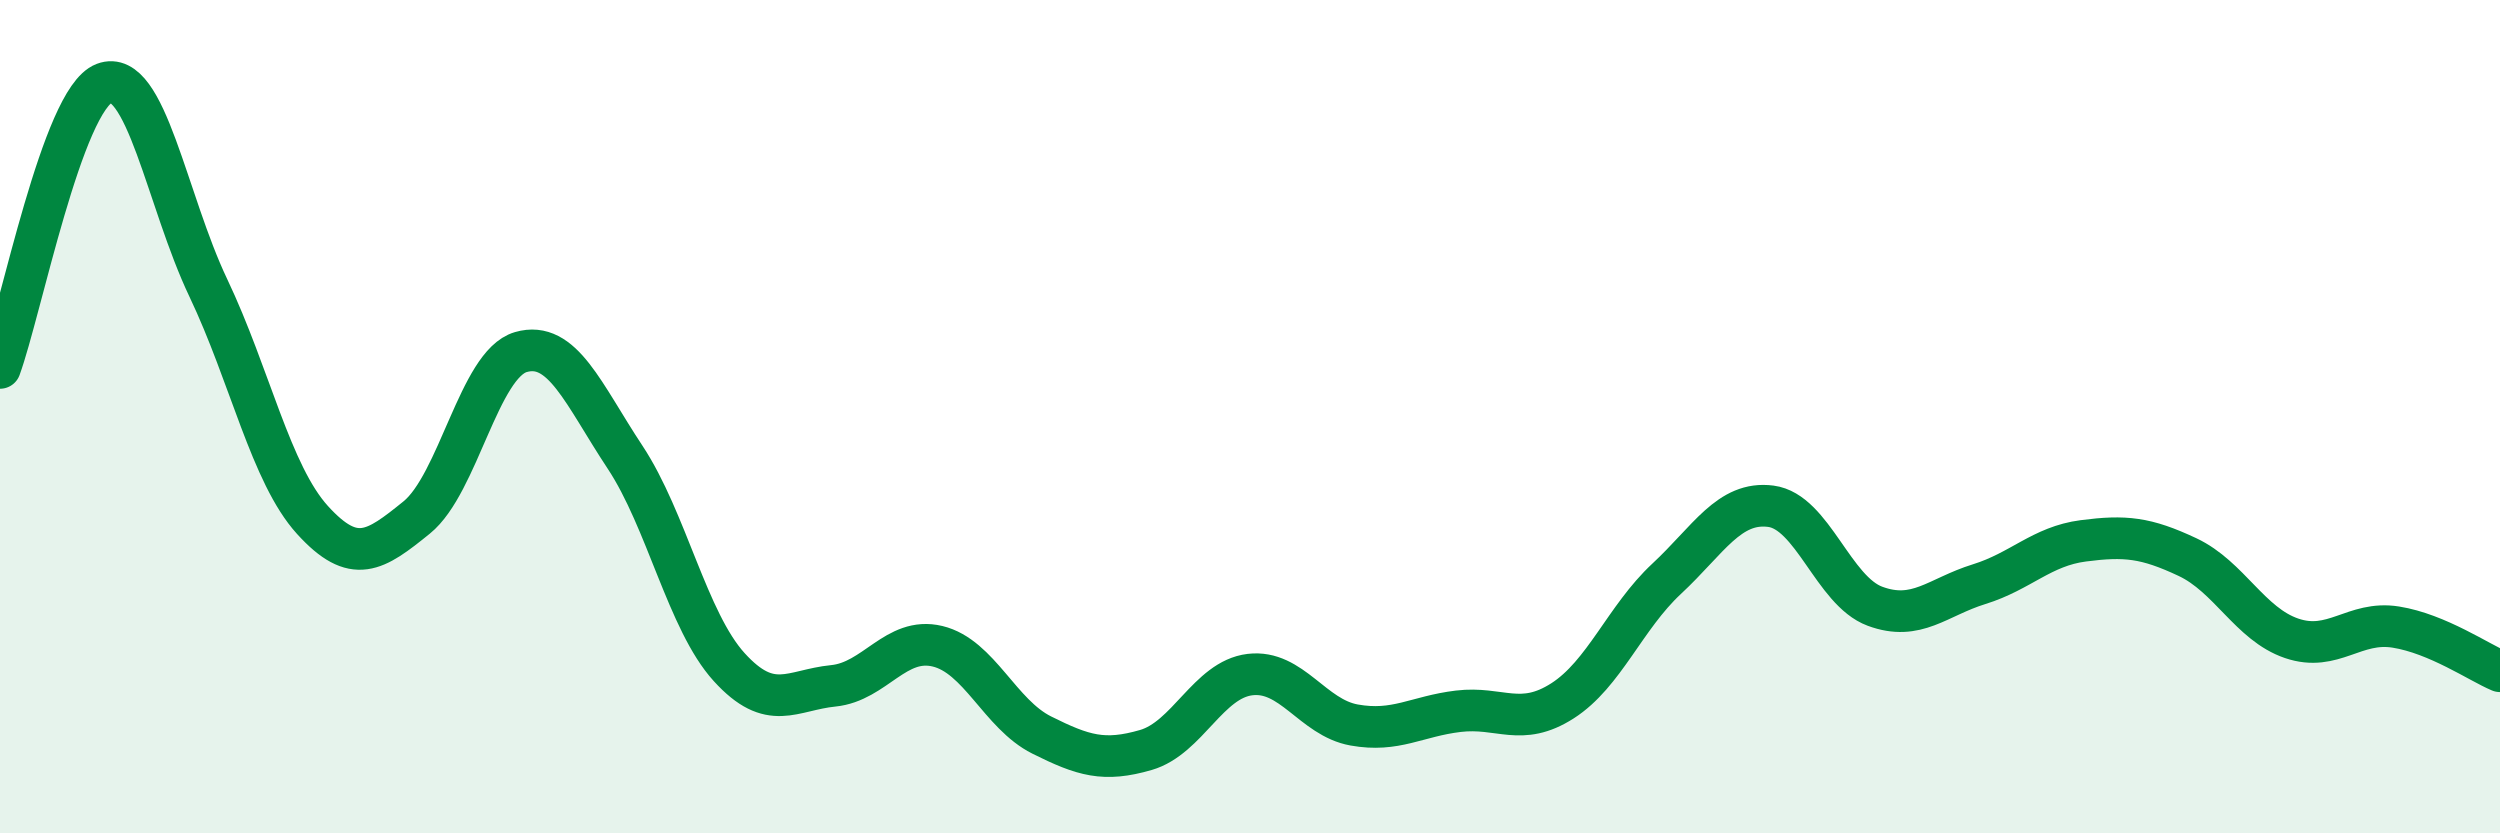
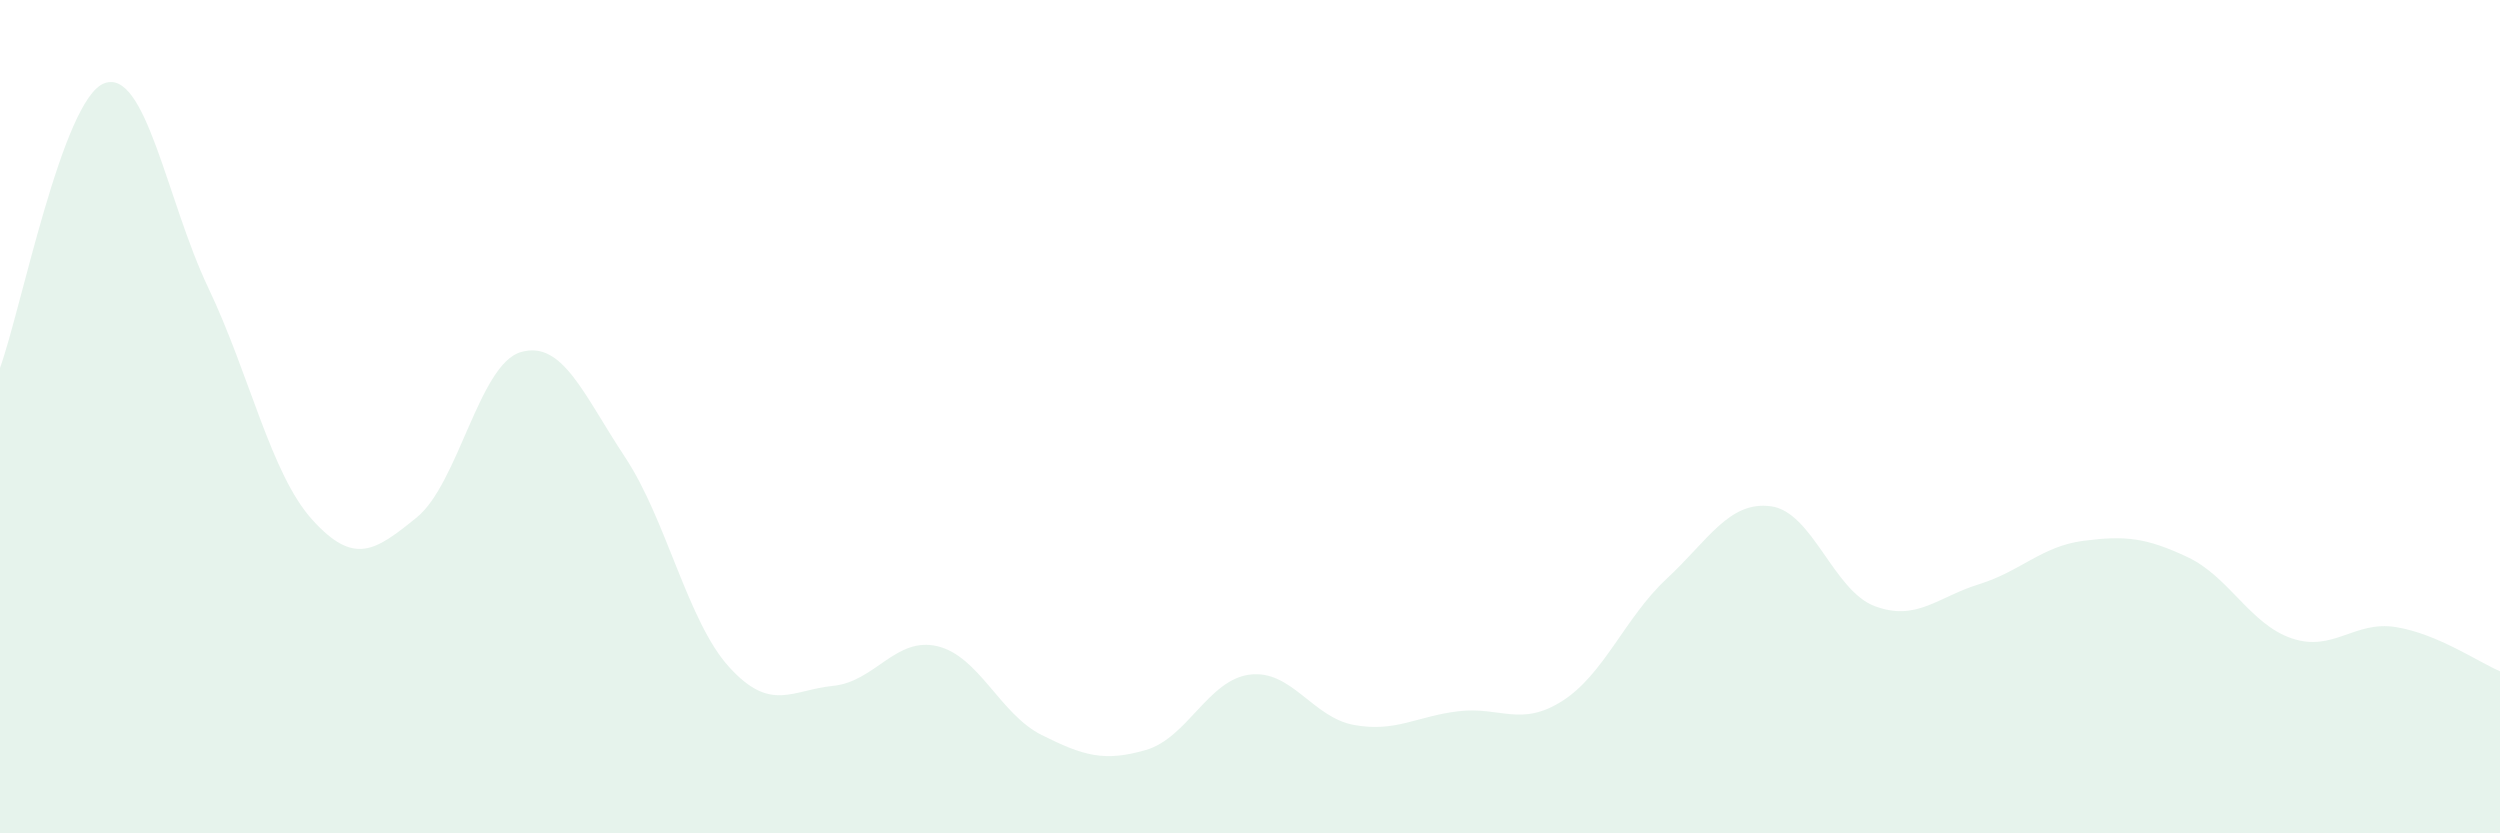
<svg xmlns="http://www.w3.org/2000/svg" width="60" height="20" viewBox="0 0 60 20">
  <path d="M 0,8.83 C 0.5,7.46 1.5,2.38 2.5,2 C 3.5,1.62 4,4.81 5,6.91 C 6,9.01 6.5,11.38 7.5,12.48 C 8.5,13.58 9,13.23 10,12.42 C 11,11.61 11.5,8.74 12.5,8.45 C 13.5,8.16 14,9.46 15,10.97 C 16,12.48 16.5,14.91 17.5,16.01 C 18.5,17.11 19,16.56 20,16.46 C 21,16.36 21.5,15.27 22.5,15.51 C 23.5,15.75 24,17.14 25,17.64 C 26,18.14 26.5,18.29 27.5,18 C 28.5,17.71 29,16.31 30,16.19 C 31,16.07 31.5,17.22 32.5,17.4 C 33.5,17.58 34,17.19 35,17.07 C 36,16.95 36.5,17.46 37.5,16.82 C 38.5,16.18 39,14.82 40,13.89 C 41,12.96 41.5,12.02 42.5,12.15 C 43.5,12.28 44,14.18 45,14.55 C 46,14.92 46.5,14.33 47.5,14.02 C 48.5,13.71 49,13.11 50,12.98 C 51,12.85 51.5,12.9 52.5,13.37 C 53.5,13.84 54,14.98 55,15.32 C 56,15.66 56.5,14.89 57.5,15.05 C 58.5,15.21 59.5,15.9 60,16.11L60 20L0 20Z" fill="#008740" opacity="0.1" stroke-linecap="round" stroke-linejoin="round" />
-   <path d="M 0,8.83 C 0.5,7.46 1.5,2.38 2.5,2 C 3.5,1.62 4,4.81 5,6.91 C 6,9.01 6.5,11.38 7.5,12.48 C 8.5,13.58 9,13.23 10,12.42 C 11,11.61 11.5,8.74 12.5,8.45 C 13.5,8.16 14,9.46 15,10.97 C 16,12.48 16.5,14.91 17.5,16.01 C 18.5,17.11 19,16.56 20,16.46 C 21,16.36 21.5,15.27 22.5,15.51 C 23.5,15.75 24,17.14 25,17.64 C 26,18.14 26.5,18.29 27.5,18 C 28.5,17.71 29,16.31 30,16.19 C 31,16.07 31.5,17.22 32.5,17.4 C 33.5,17.58 34,17.19 35,17.07 C 36,16.95 36.5,17.46 37.5,16.82 C 38.5,16.18 39,14.82 40,13.89 C 41,12.96 41.5,12.02 42.5,12.15 C 43.5,12.28 44,14.18 45,14.55 C 46,14.92 46.5,14.33 47.5,14.02 C 48.5,13.71 49,13.11 50,12.98 C 51,12.85 51.5,12.9 52.5,13.37 C 53.5,13.84 54,14.98 55,15.32 C 56,15.66 56.5,14.89 57.5,15.05 C 58.5,15.21 59.5,15.9 60,16.11" stroke="#008740" stroke-width="1" fill="none" stroke-linecap="round" stroke-linejoin="round" />
</svg>